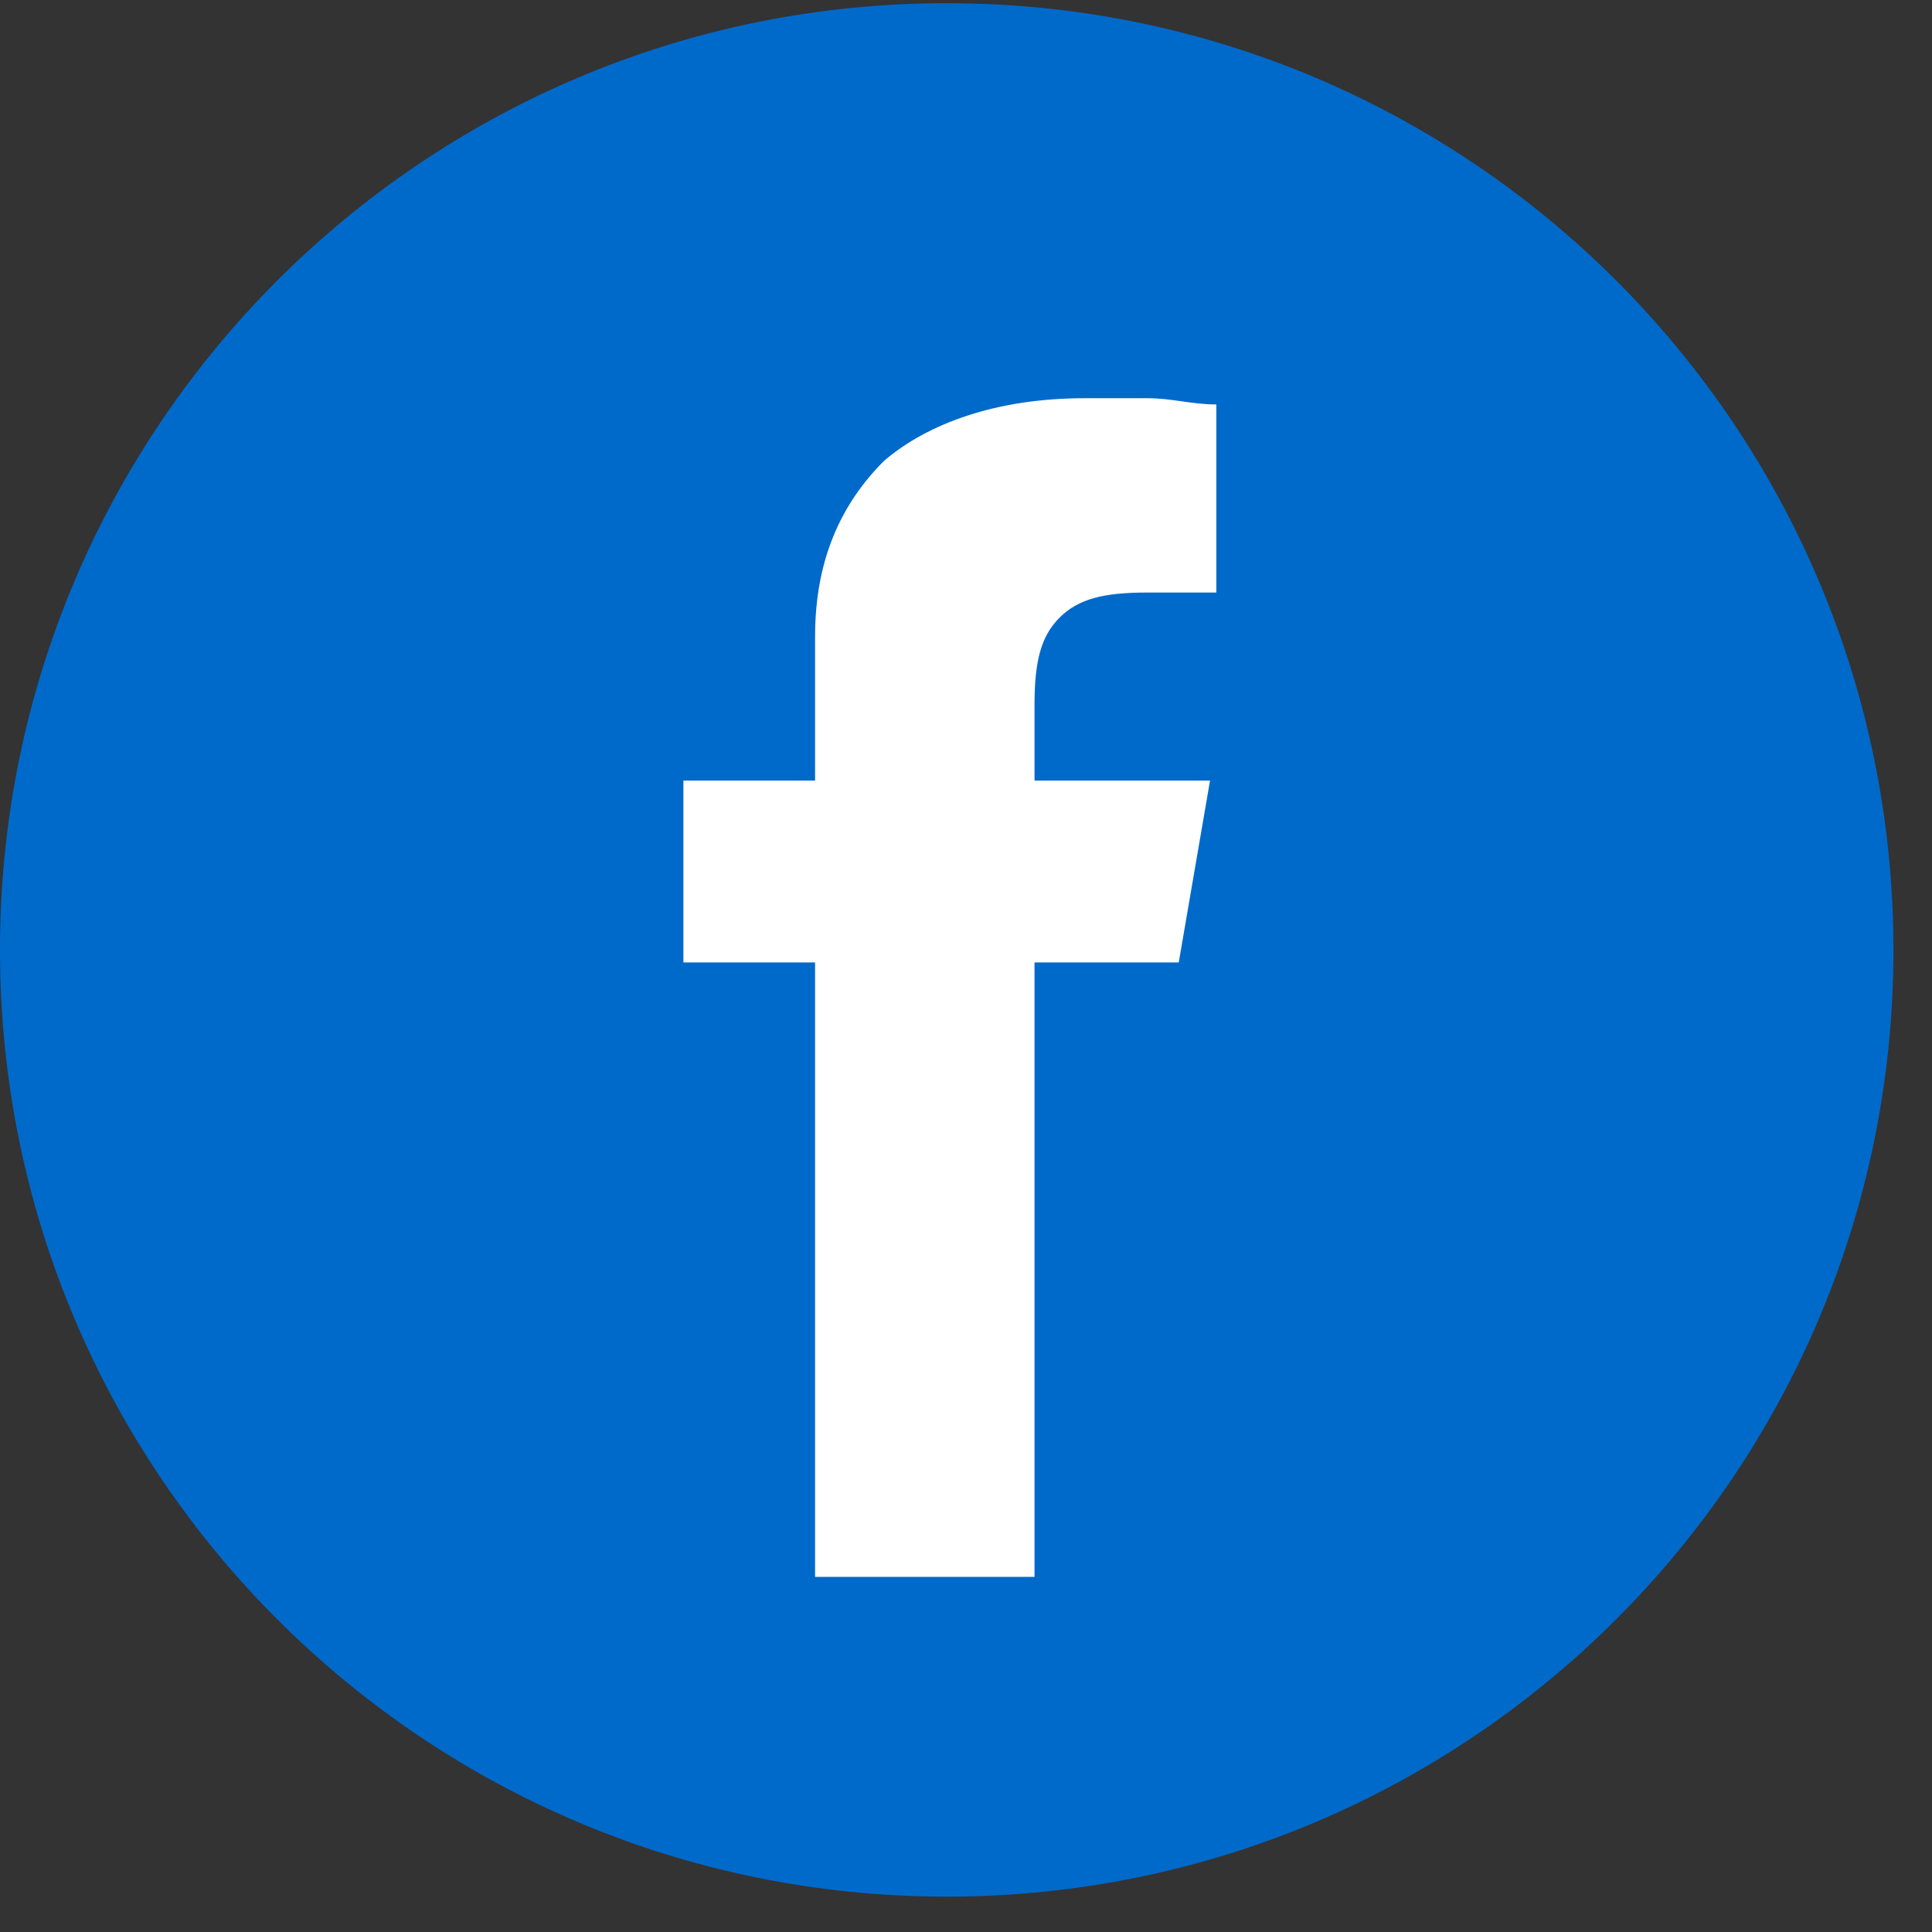
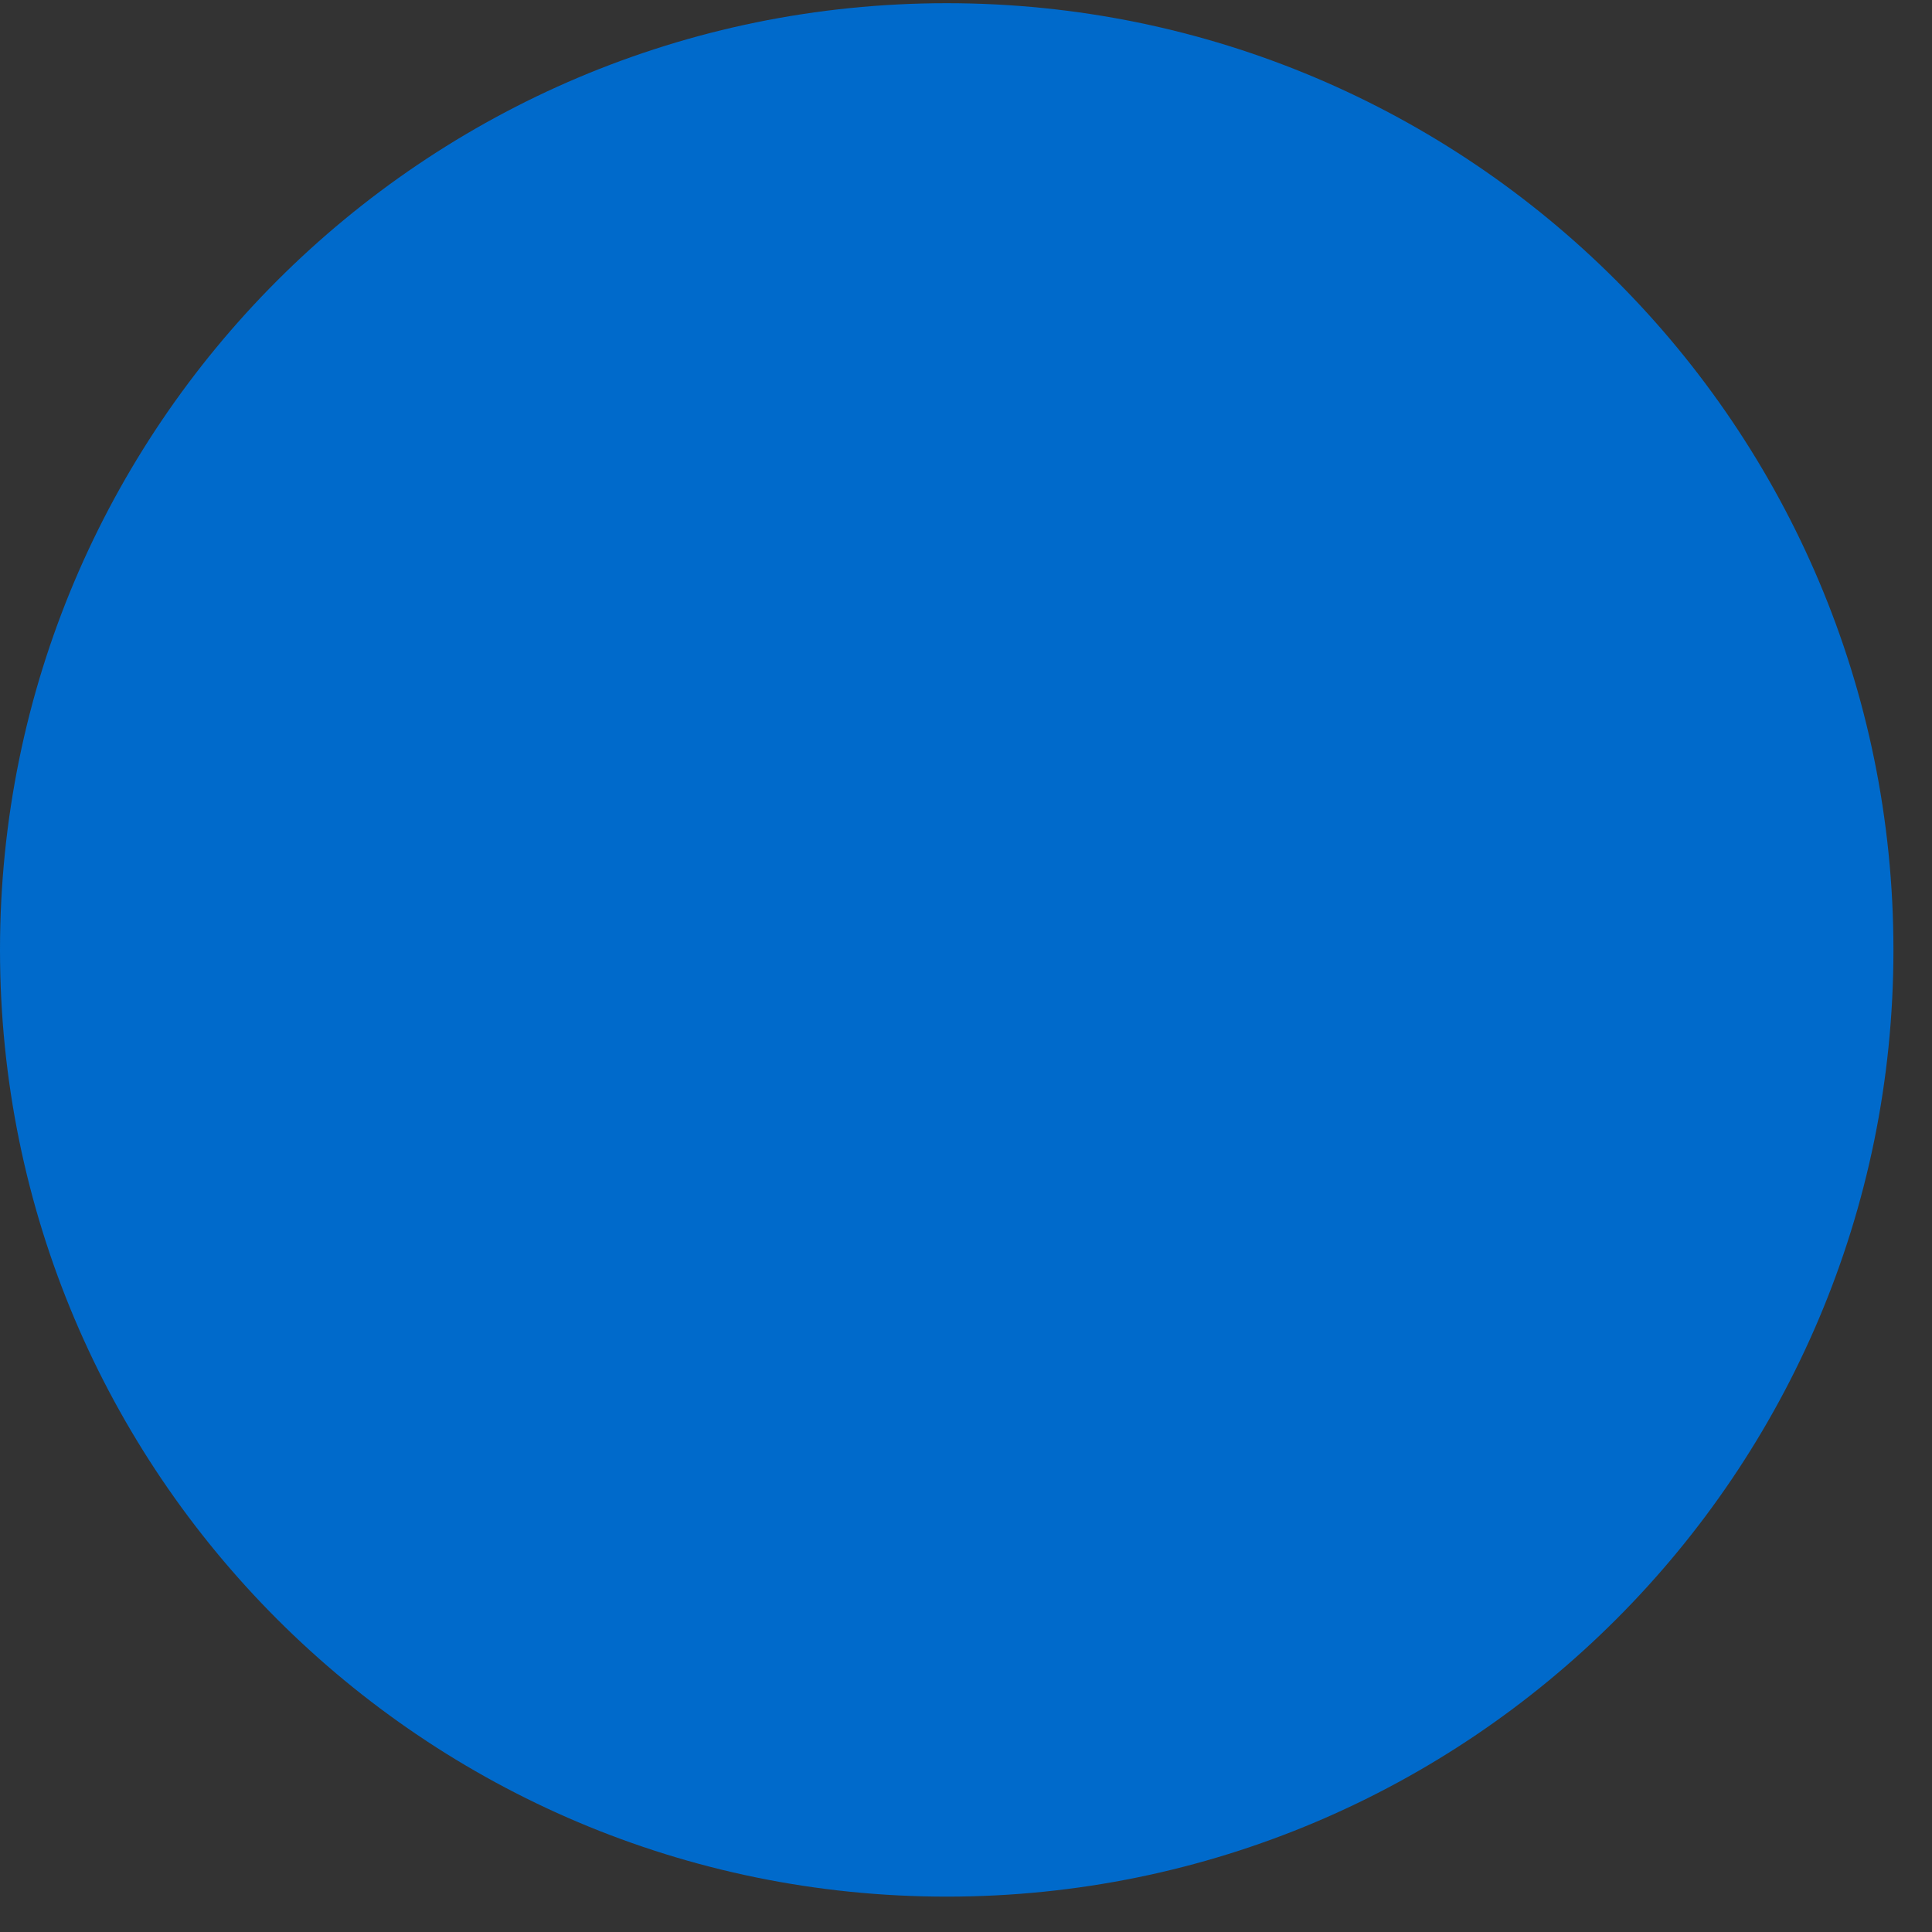
<svg xmlns="http://www.w3.org/2000/svg" width="26" height="26" viewBox="0 0 26 26" fill="none">
  <rect x="0" y="0" width="26" height="26" fill="#333333" stroke="none" />
  <path d="M12.741 25.524C19.777 25.524 25.481 19.82 25.481 12.784C25.481 5.747 19.777 0.043 12.741 0.043C5.704 0.043 0 5.747 0 12.784C0 19.82 5.704 25.524 12.741 25.524Z" fill="#006ACB" />
-   <path d="M10.969 21.221V12.952H9.197V10.505H10.969V8.565C10.969 7.552 11.306 6.793 11.897 6.202C12.488 5.696 13.416 5.359 14.597 5.359C14.85 5.359 15.188 5.359 15.441 5.359C15.778 5.359 16.031 5.443 16.369 5.443V7.974C16.284 7.974 16.116 7.974 16.031 7.974C15.863 7.974 15.694 7.974 15.441 7.974C14.85 7.974 14.512 8.059 14.259 8.312C14.006 8.565 13.922 8.902 13.922 9.493V10.505H16.284L15.863 12.952H13.922V21.221H10.969Z" fill="white" />
</svg>